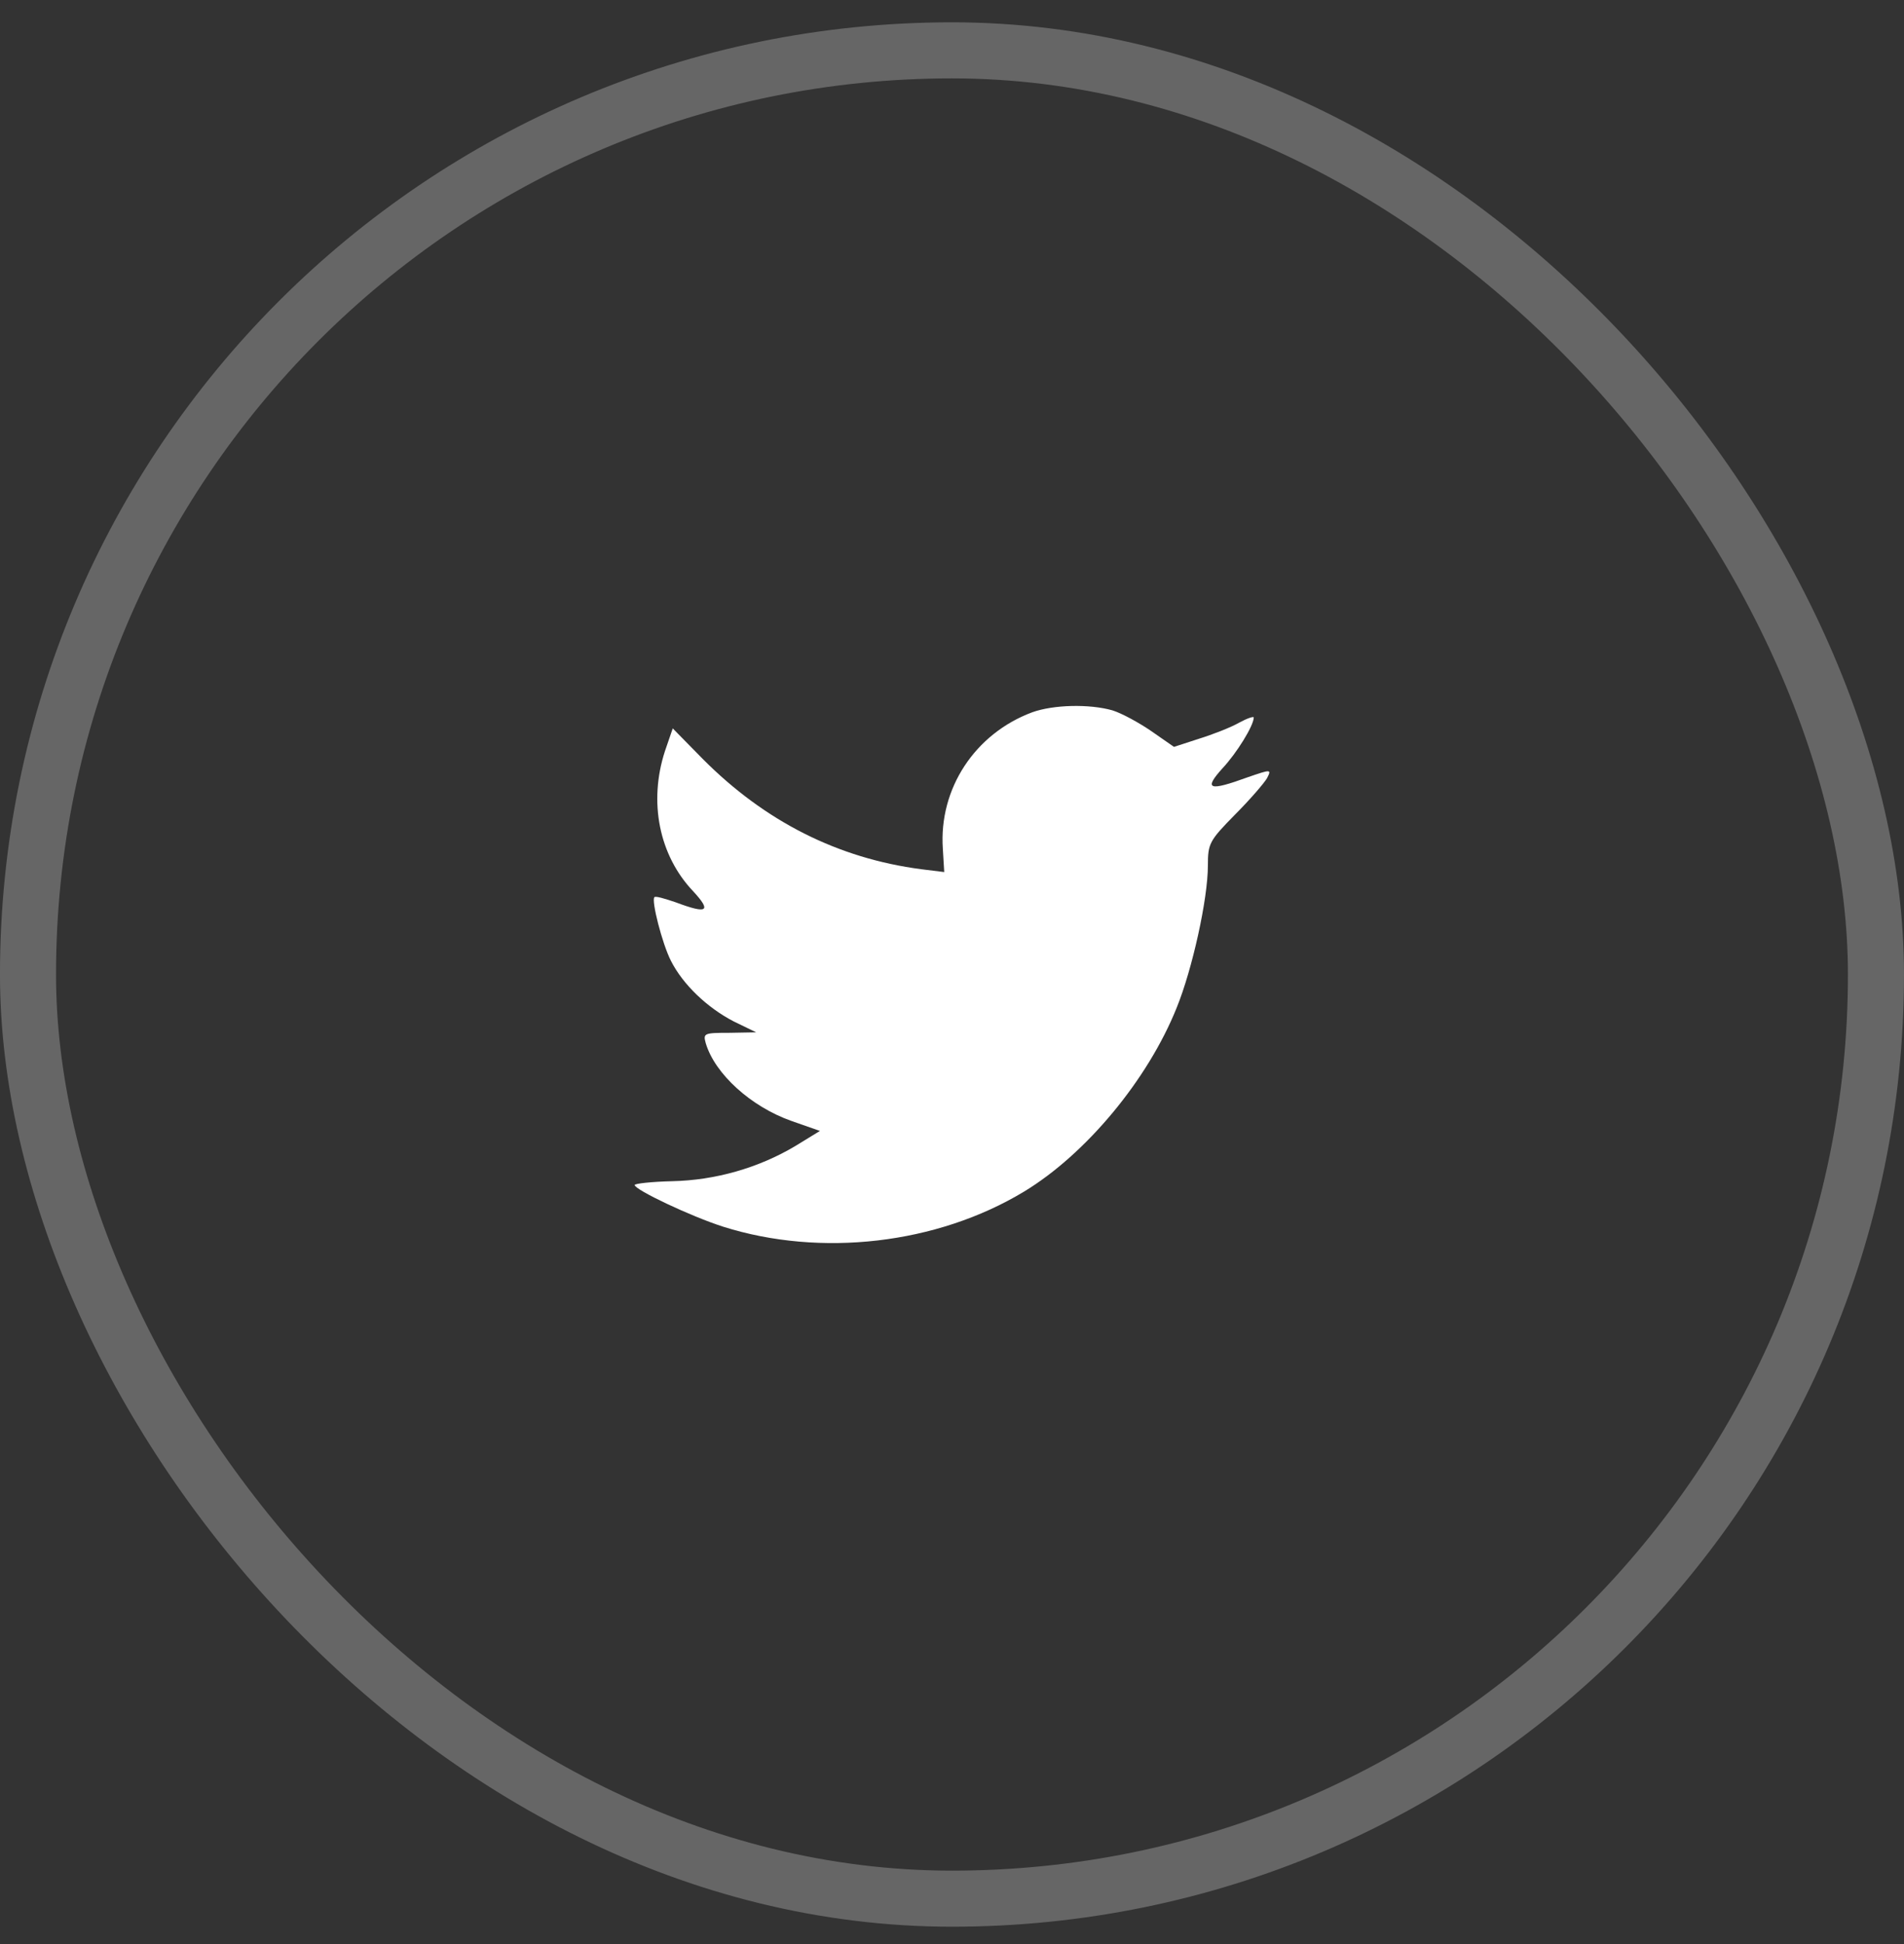
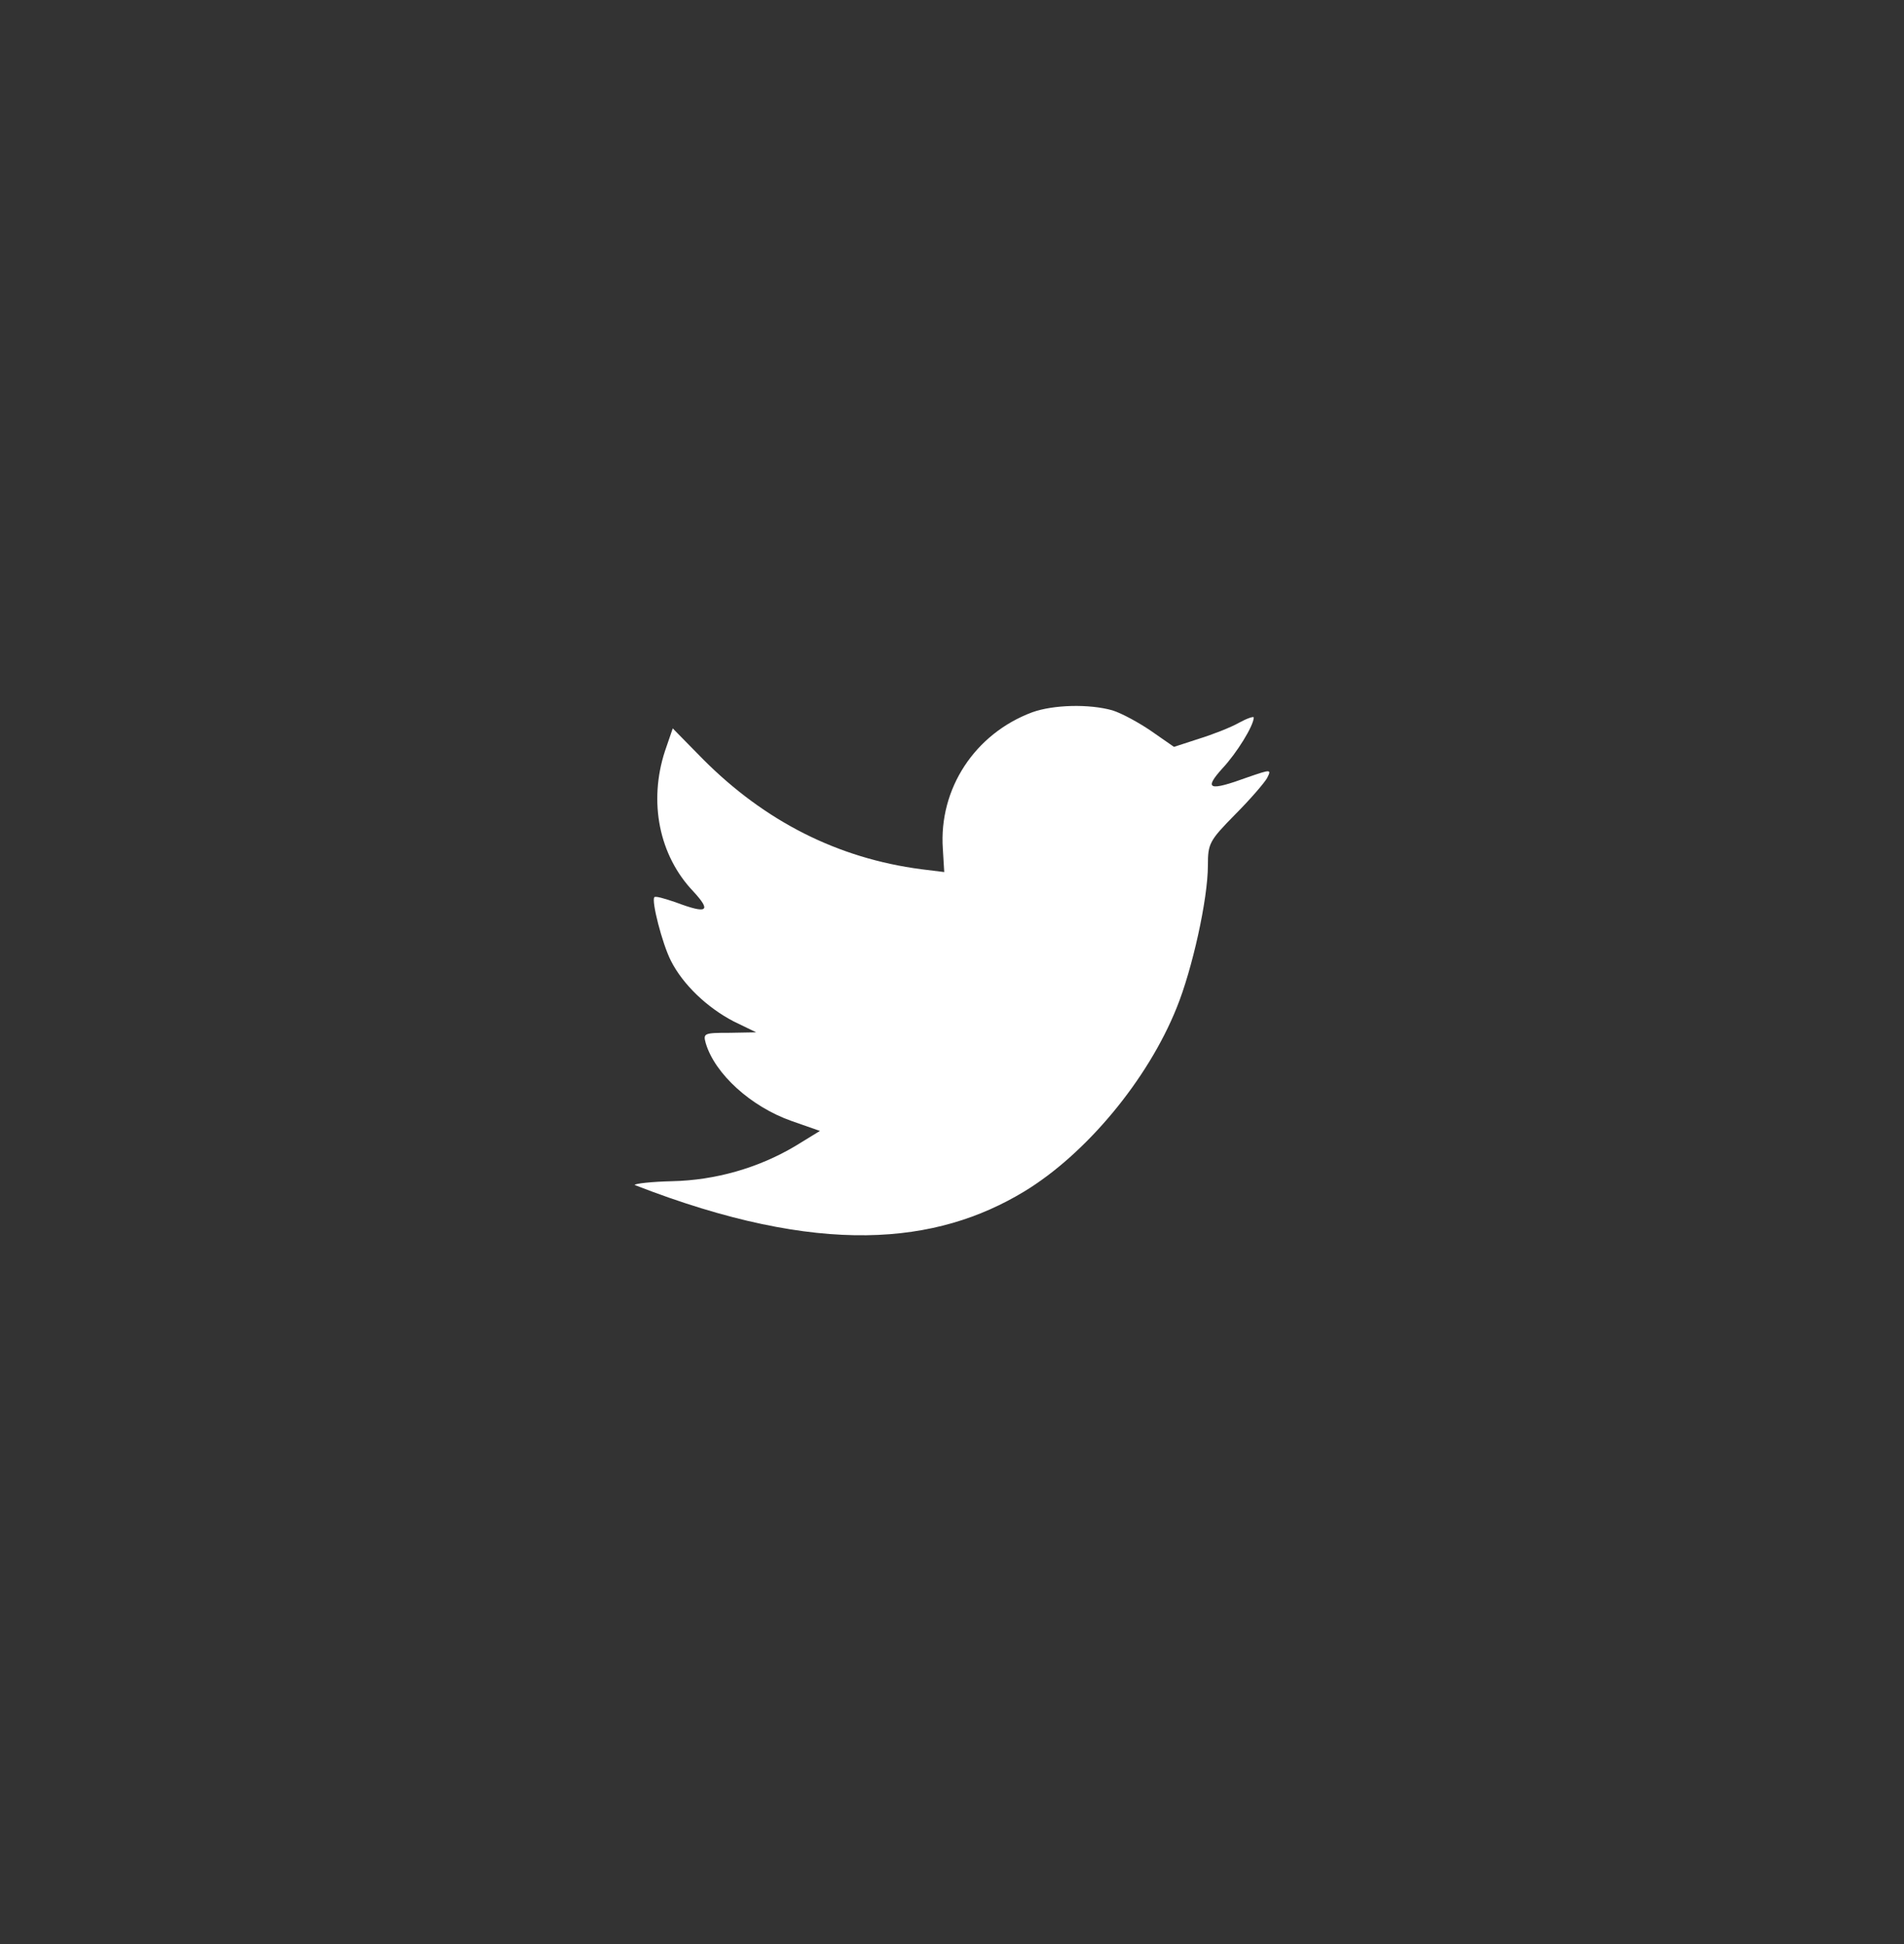
<svg xmlns="http://www.w3.org/2000/svg" width="48" height="49" viewBox="0 0 48 49" fill="none">
  <rect x="0" y="0" width="48" height="49" fill="#333333" stroke="none" />
-   <rect opacity="0.25" x="0.706" y="1.269" width="46.587" height="46.587" rx="23.294" stroke="white" stroke-width="1.413" />
-   <path fill-rule="evenodd" clip-rule="evenodd" d="M23.769 21.395L23.804 21.98L23.226 21.909C21.122 21.634 19.283 20.702 17.723 19.136L16.96 18.359L16.763 18.933C16.347 20.212 16.613 21.562 17.48 22.47C17.942 22.972 17.838 23.044 17.041 22.745C16.763 22.65 16.52 22.578 16.497 22.614C16.416 22.697 16.694 23.785 16.913 24.215C17.214 24.813 17.827 25.398 18.497 25.745L19.064 26.02L18.393 26.032C17.746 26.032 17.723 26.044 17.792 26.294C18.023 27.071 18.936 27.896 19.954 28.254L20.671 28.505L20.046 28.888C19.121 29.438 18.035 29.748 16.948 29.772C16.428 29.784 16 29.832 16 29.868C16 29.987 17.41 30.656 18.231 30.919C20.694 31.696 23.619 31.361 25.815 30.035C27.376 29.091 28.937 27.215 29.665 25.398C30.058 24.43 30.451 22.662 30.451 21.813C30.451 21.263 30.486 21.192 31.133 20.534C31.515 20.152 31.873 19.734 31.942 19.614C32.058 19.387 32.047 19.387 31.457 19.59C30.474 19.949 30.335 19.901 30.821 19.363C31.179 18.981 31.607 18.288 31.607 18.084C31.607 18.049 31.434 18.108 31.237 18.216C31.029 18.335 30.567 18.515 30.22 18.622L29.596 18.825L29.029 18.431C28.717 18.216 28.278 17.977 28.046 17.905C27.457 17.738 26.555 17.762 26.023 17.953C24.578 18.491 23.665 19.877 23.769 21.395Z" fill="white" />
+   <path fill-rule="evenodd" clip-rule="evenodd" d="M23.769 21.395L23.804 21.98L23.226 21.909C21.122 21.634 19.283 20.702 17.723 19.136L16.96 18.359L16.763 18.933C16.347 20.212 16.613 21.562 17.48 22.47C17.942 22.972 17.838 23.044 17.041 22.745C16.763 22.65 16.52 22.578 16.497 22.614C16.416 22.697 16.694 23.785 16.913 24.215C17.214 24.813 17.827 25.398 18.497 25.745L19.064 26.02L18.393 26.032C17.746 26.032 17.723 26.044 17.792 26.294C18.023 27.071 18.936 27.896 19.954 28.254L20.671 28.505L20.046 28.888C19.121 29.438 18.035 29.748 16.948 29.772C16.428 29.784 16 29.832 16 29.868C20.694 31.696 23.619 31.361 25.815 30.035C27.376 29.091 28.937 27.215 29.665 25.398C30.058 24.43 30.451 22.662 30.451 21.813C30.451 21.263 30.486 21.192 31.133 20.534C31.515 20.152 31.873 19.734 31.942 19.614C32.058 19.387 32.047 19.387 31.457 19.59C30.474 19.949 30.335 19.901 30.821 19.363C31.179 18.981 31.607 18.288 31.607 18.084C31.607 18.049 31.434 18.108 31.237 18.216C31.029 18.335 30.567 18.515 30.22 18.622L29.596 18.825L29.029 18.431C28.717 18.216 28.278 17.977 28.046 17.905C27.457 17.738 26.555 17.762 26.023 17.953C24.578 18.491 23.665 19.877 23.769 21.395Z" fill="white" />
</svg>